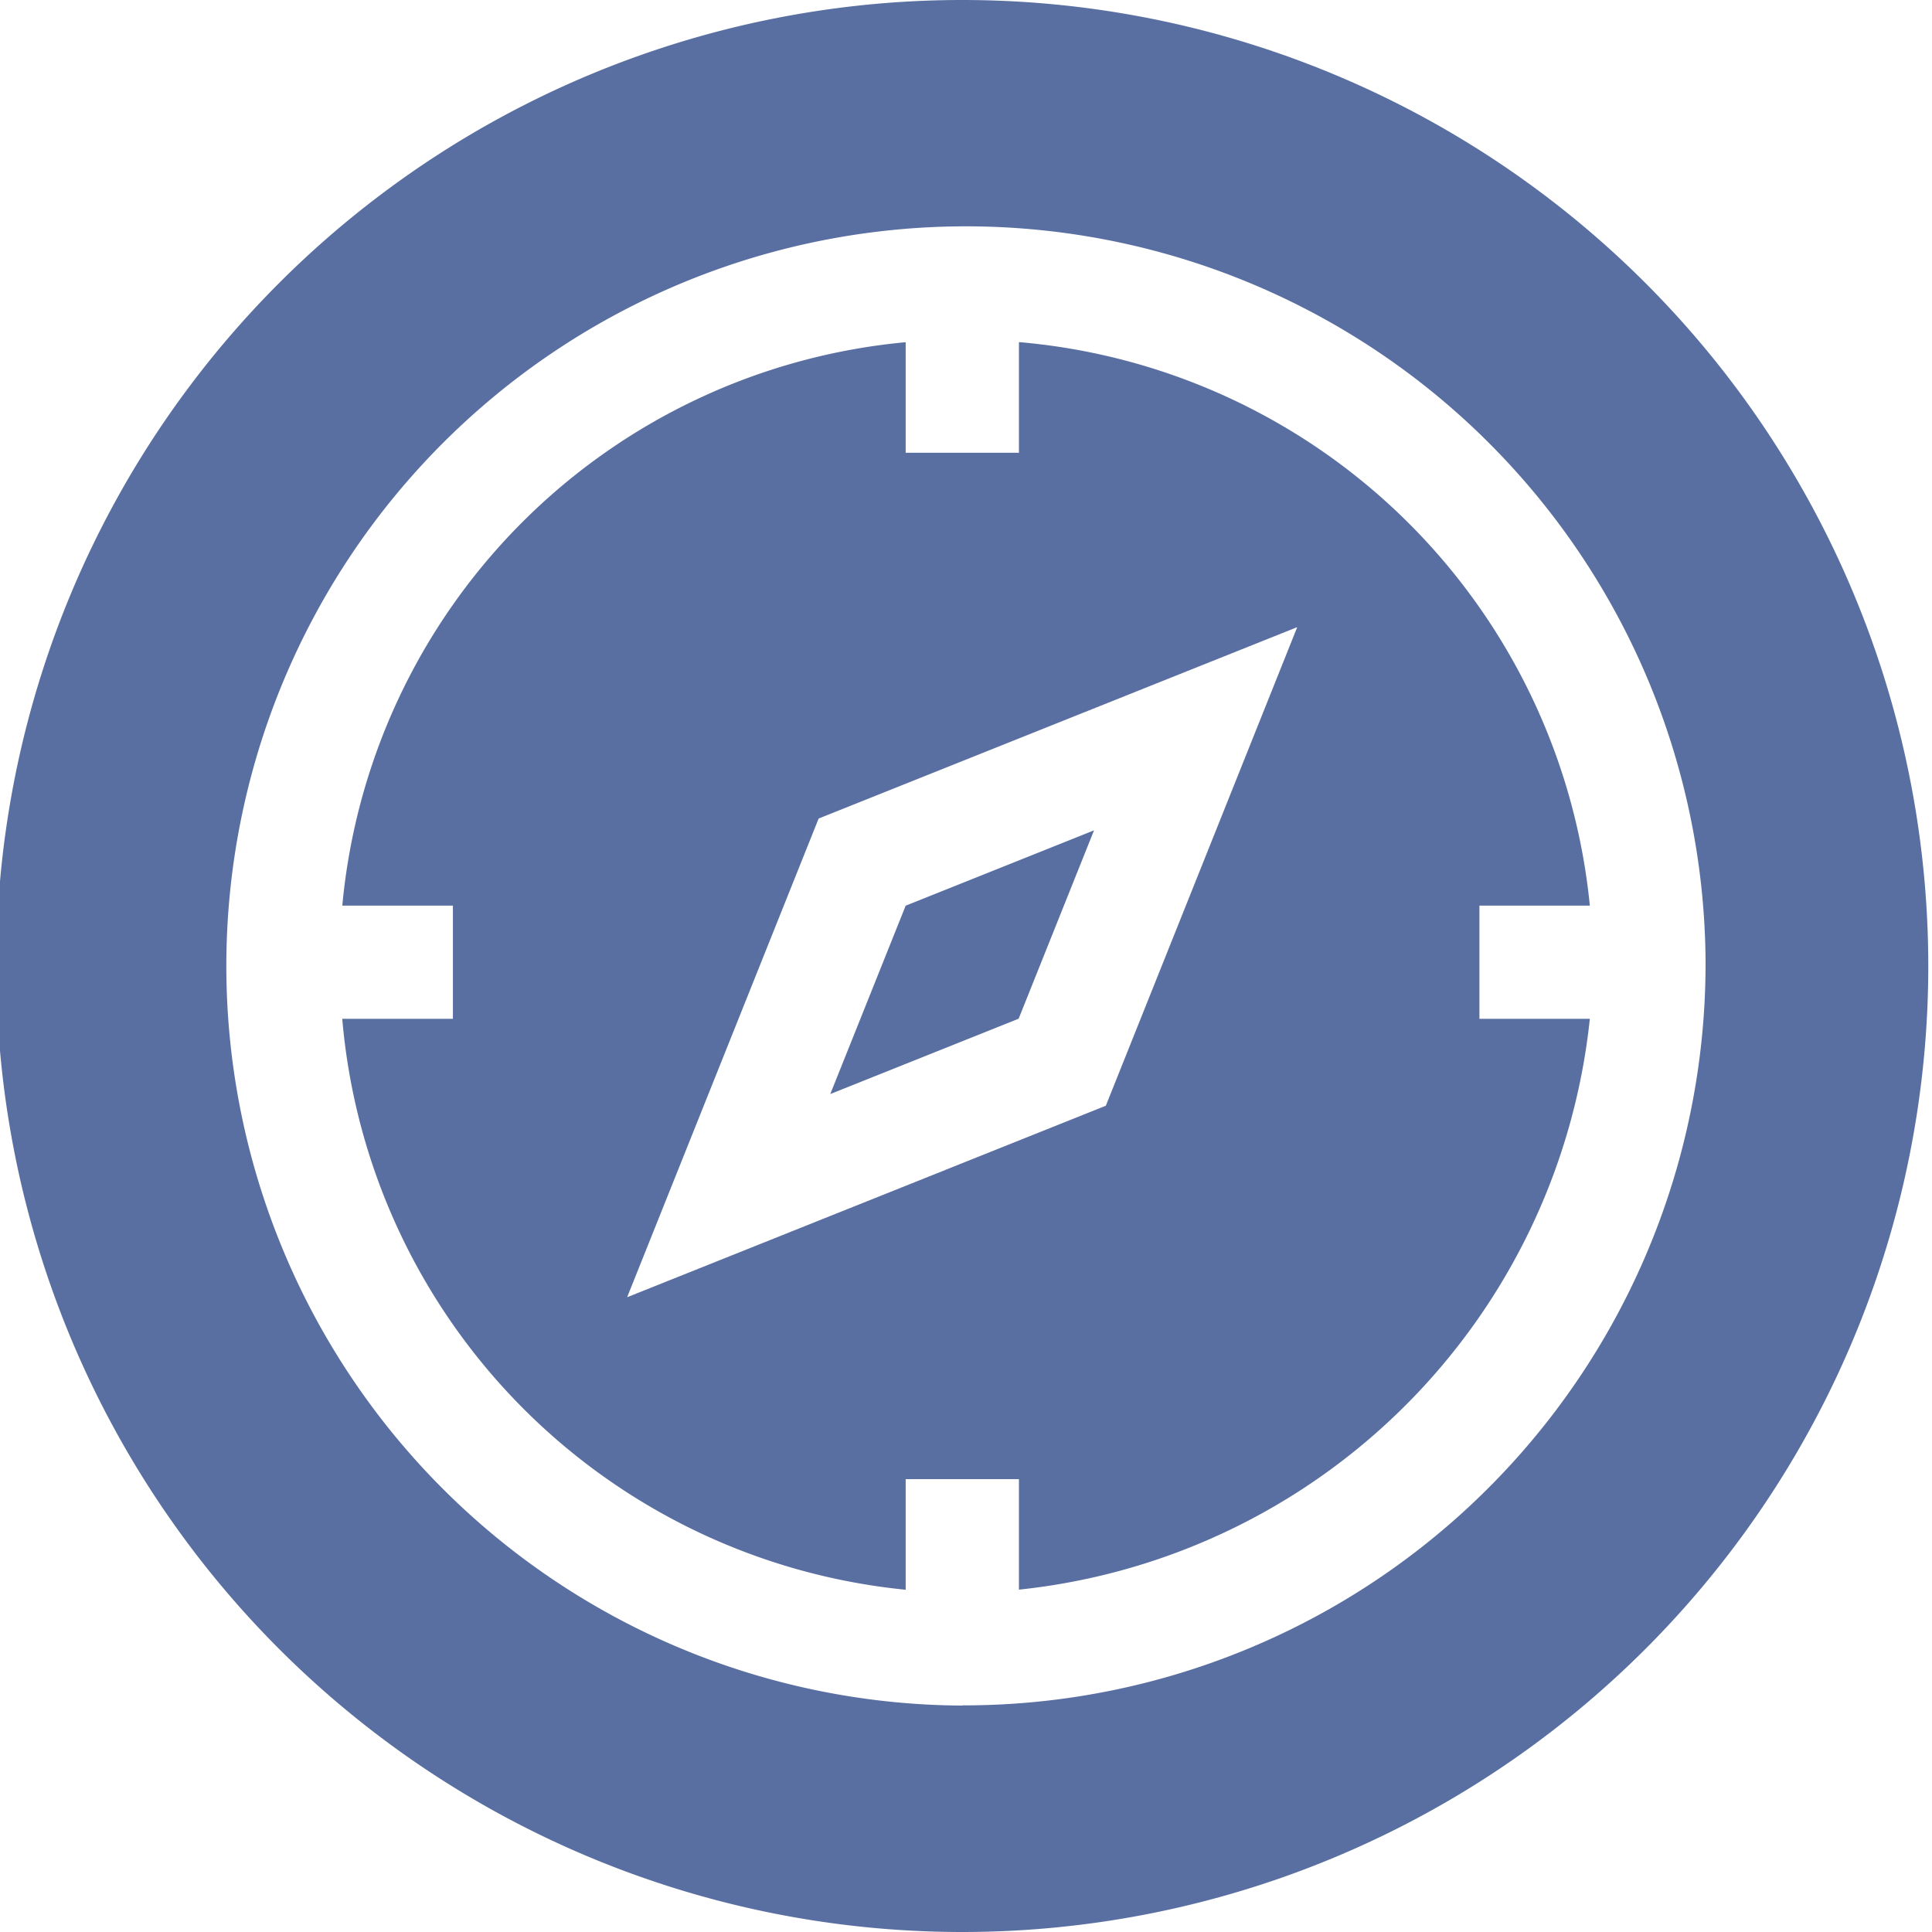
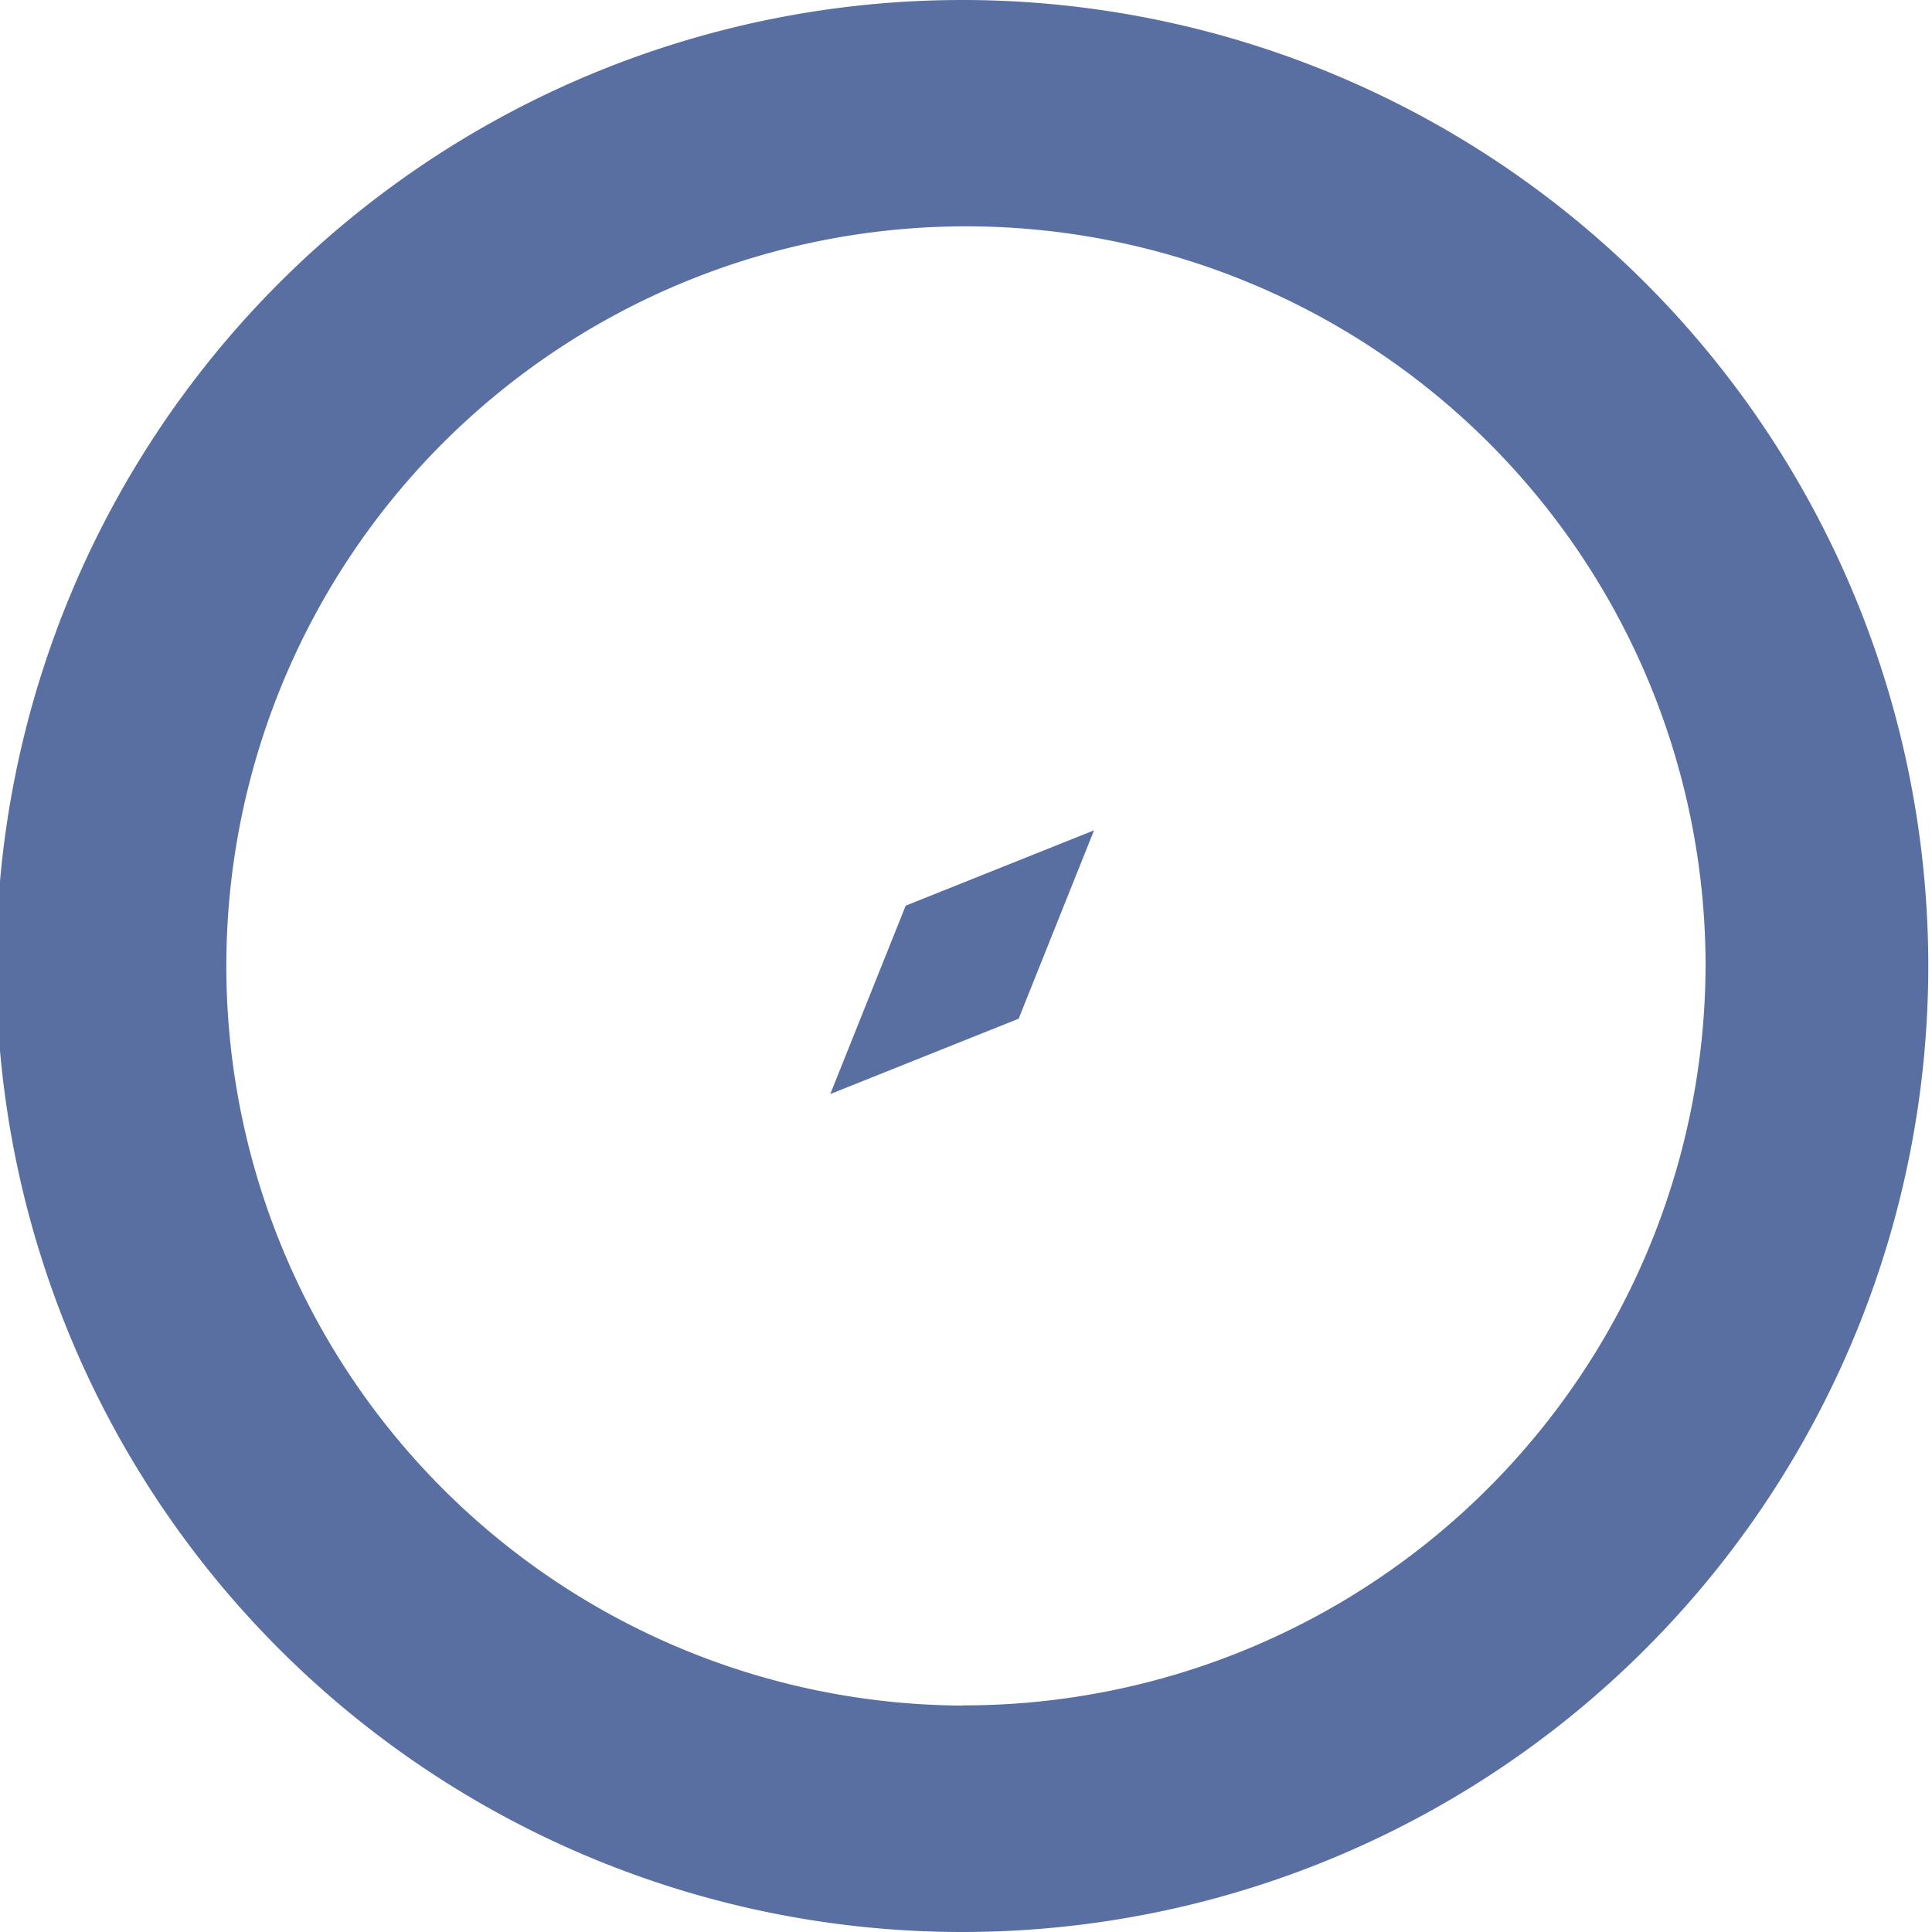
<svg xmlns="http://www.w3.org/2000/svg" width="40" height="40" viewBox="0 0 40 40">
  <g id="Group_7006" data-name="Group 7006" transform="translate(-211.269 -499.192)">
    <path id="Path_18881" data-name="Path 18881" d="M231.192,499.192a20,20,0,0,0,0,40,20,20,0,1,0,0-40Zm0,35.312a15.313,15.313,0,1,1,15.389-15.391A15.359,15.359,0,0,1,231.192,534.5Z" fill="#596fa2" />
    <path id="Path_18882" data-name="Path 18882" d="M227.646,510.109l-3.9,1.56-1.561,3.9,3.9-1.56Z" transform="translate(6.274 6.274)" fill="#596fa2" />
-     <path id="Path_18883" data-name="Path 18883" d="M241.6,515.357a12.99,12.99,0,0,0-11.82-11.667v2.291h-2.345v-2.289a12.911,12.911,0,0,0-11.664,11.665h2.29V517.7h-2.291a12.991,12.991,0,0,0,11.665,11.821v-2.29h2.345v2.288A13.276,13.276,0,0,0,241.6,517.7h-2.286v-2.343ZM231.579,519.5l-9.911,3.965,3.965-9.911,9.909-3.963Z" transform="translate(2.585 2.585)" fill="#596fa2" />
  </g>
</svg>